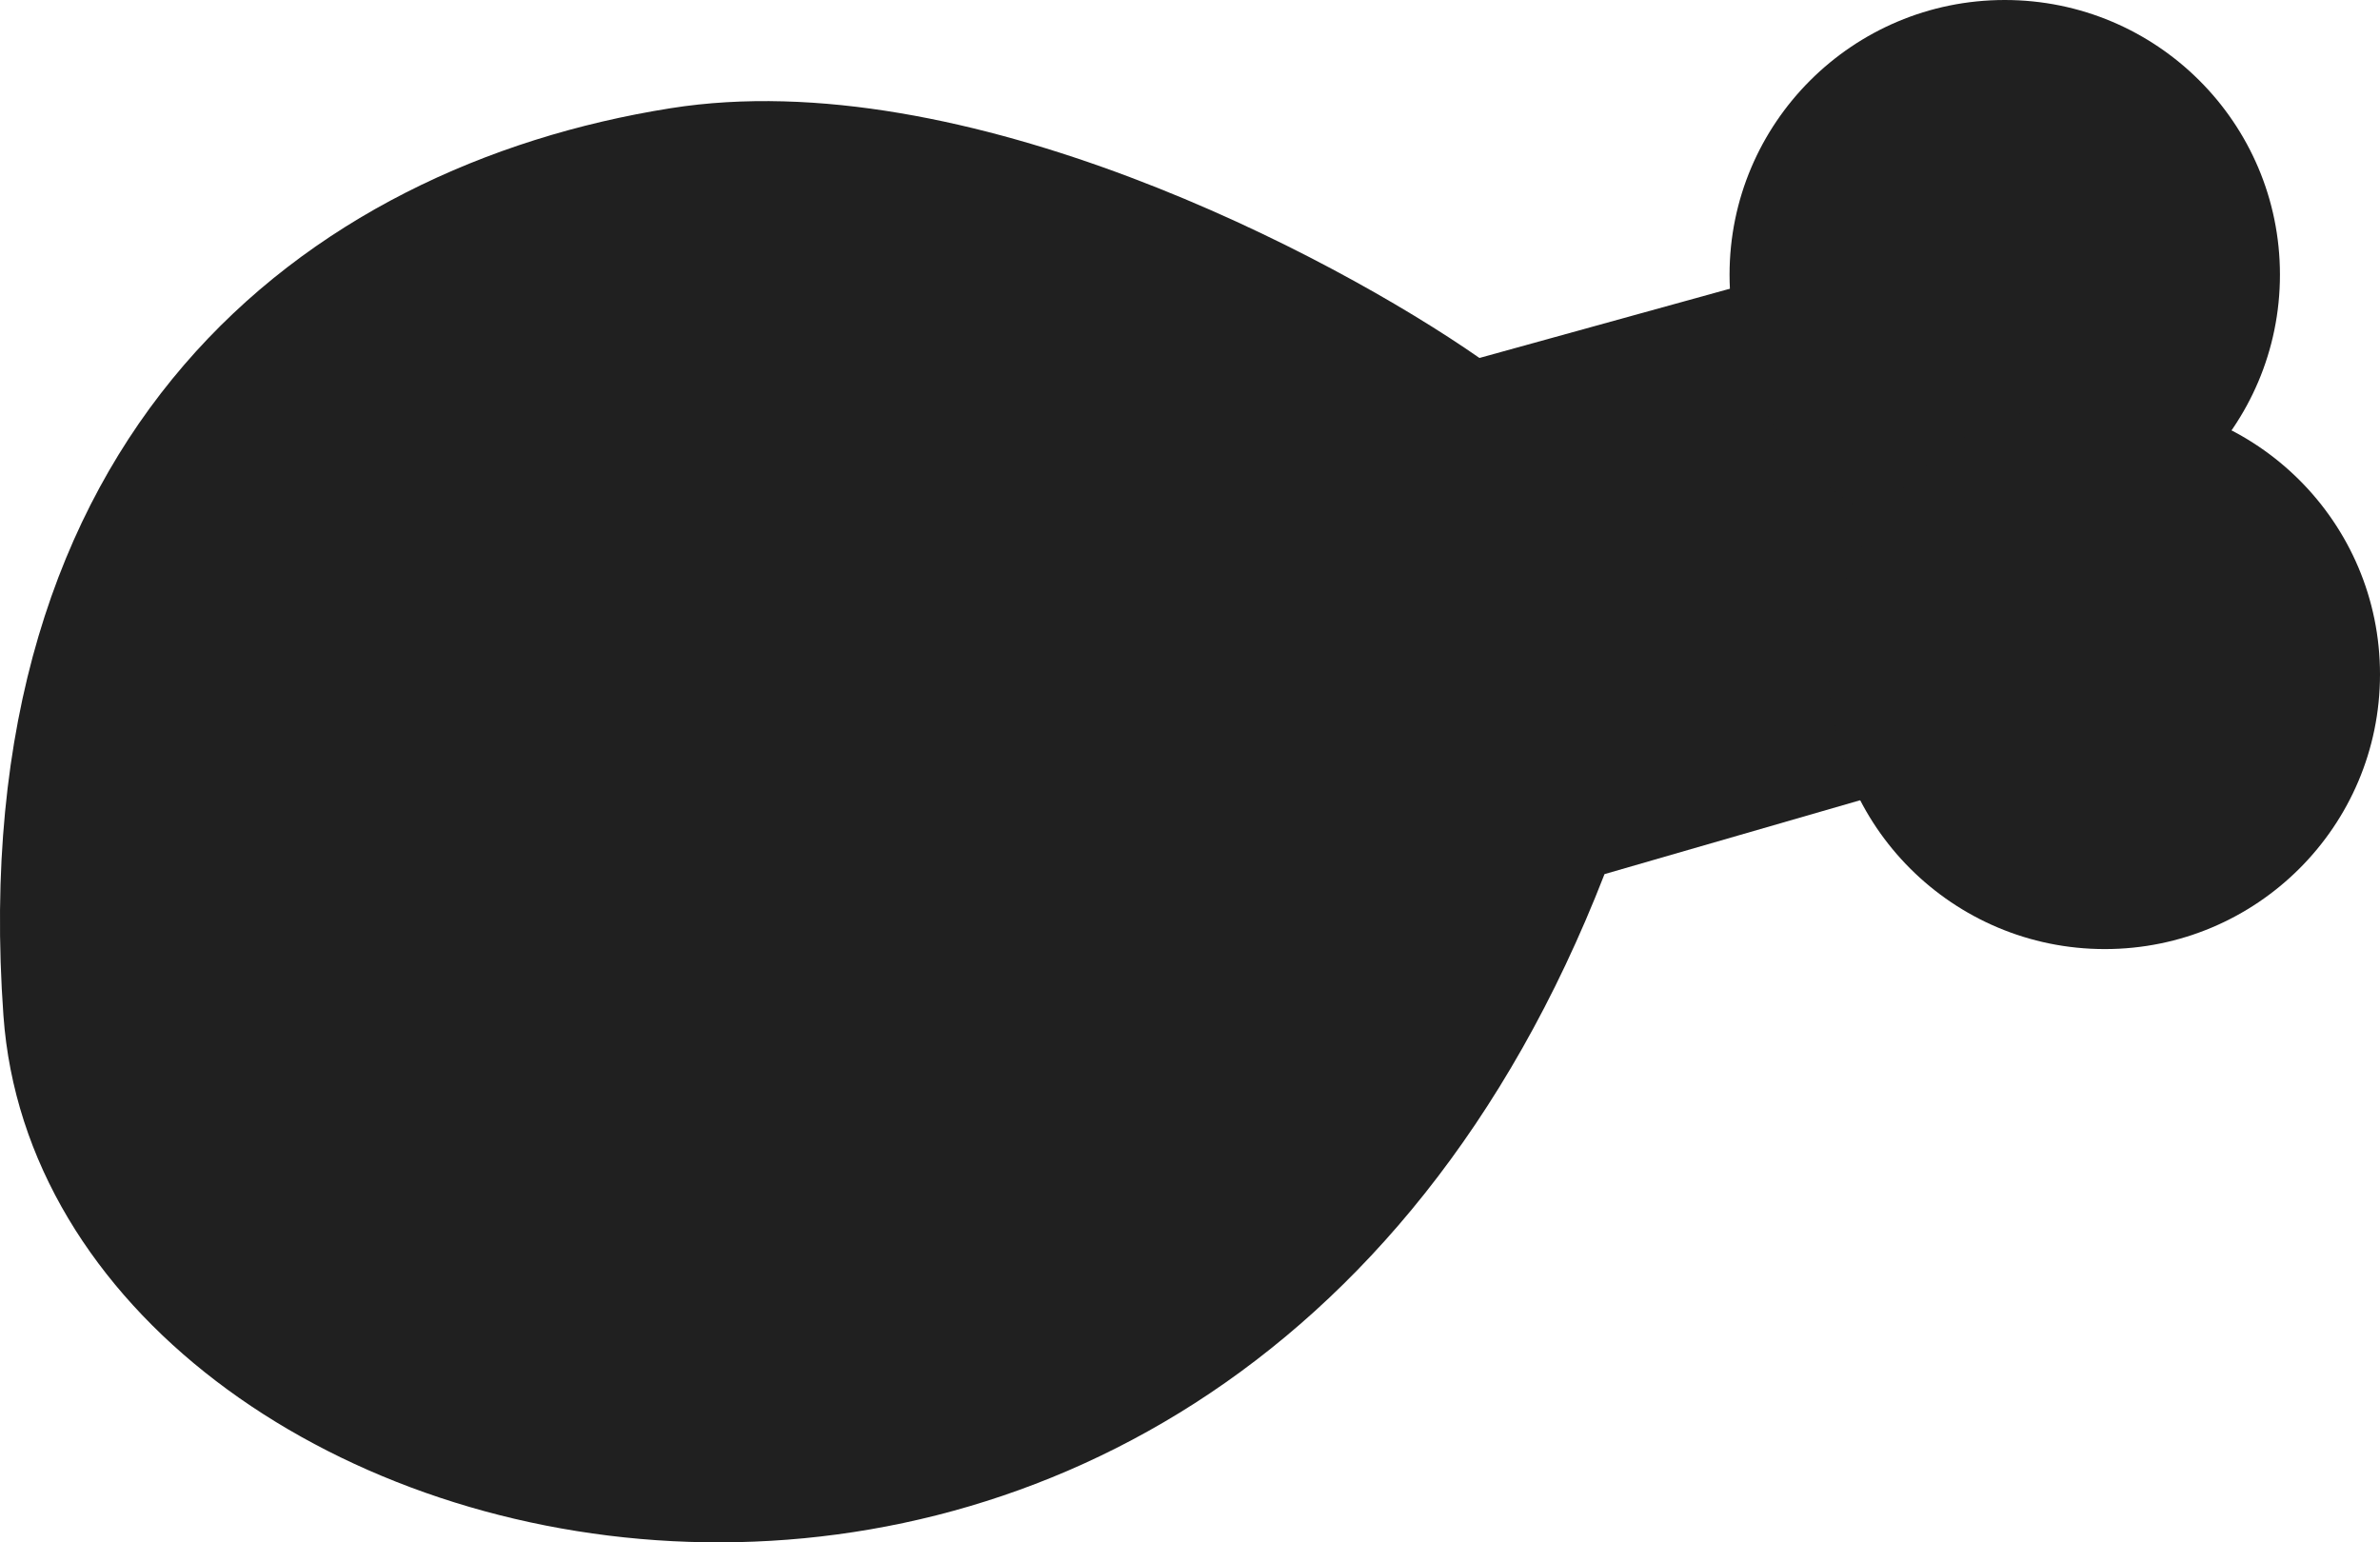
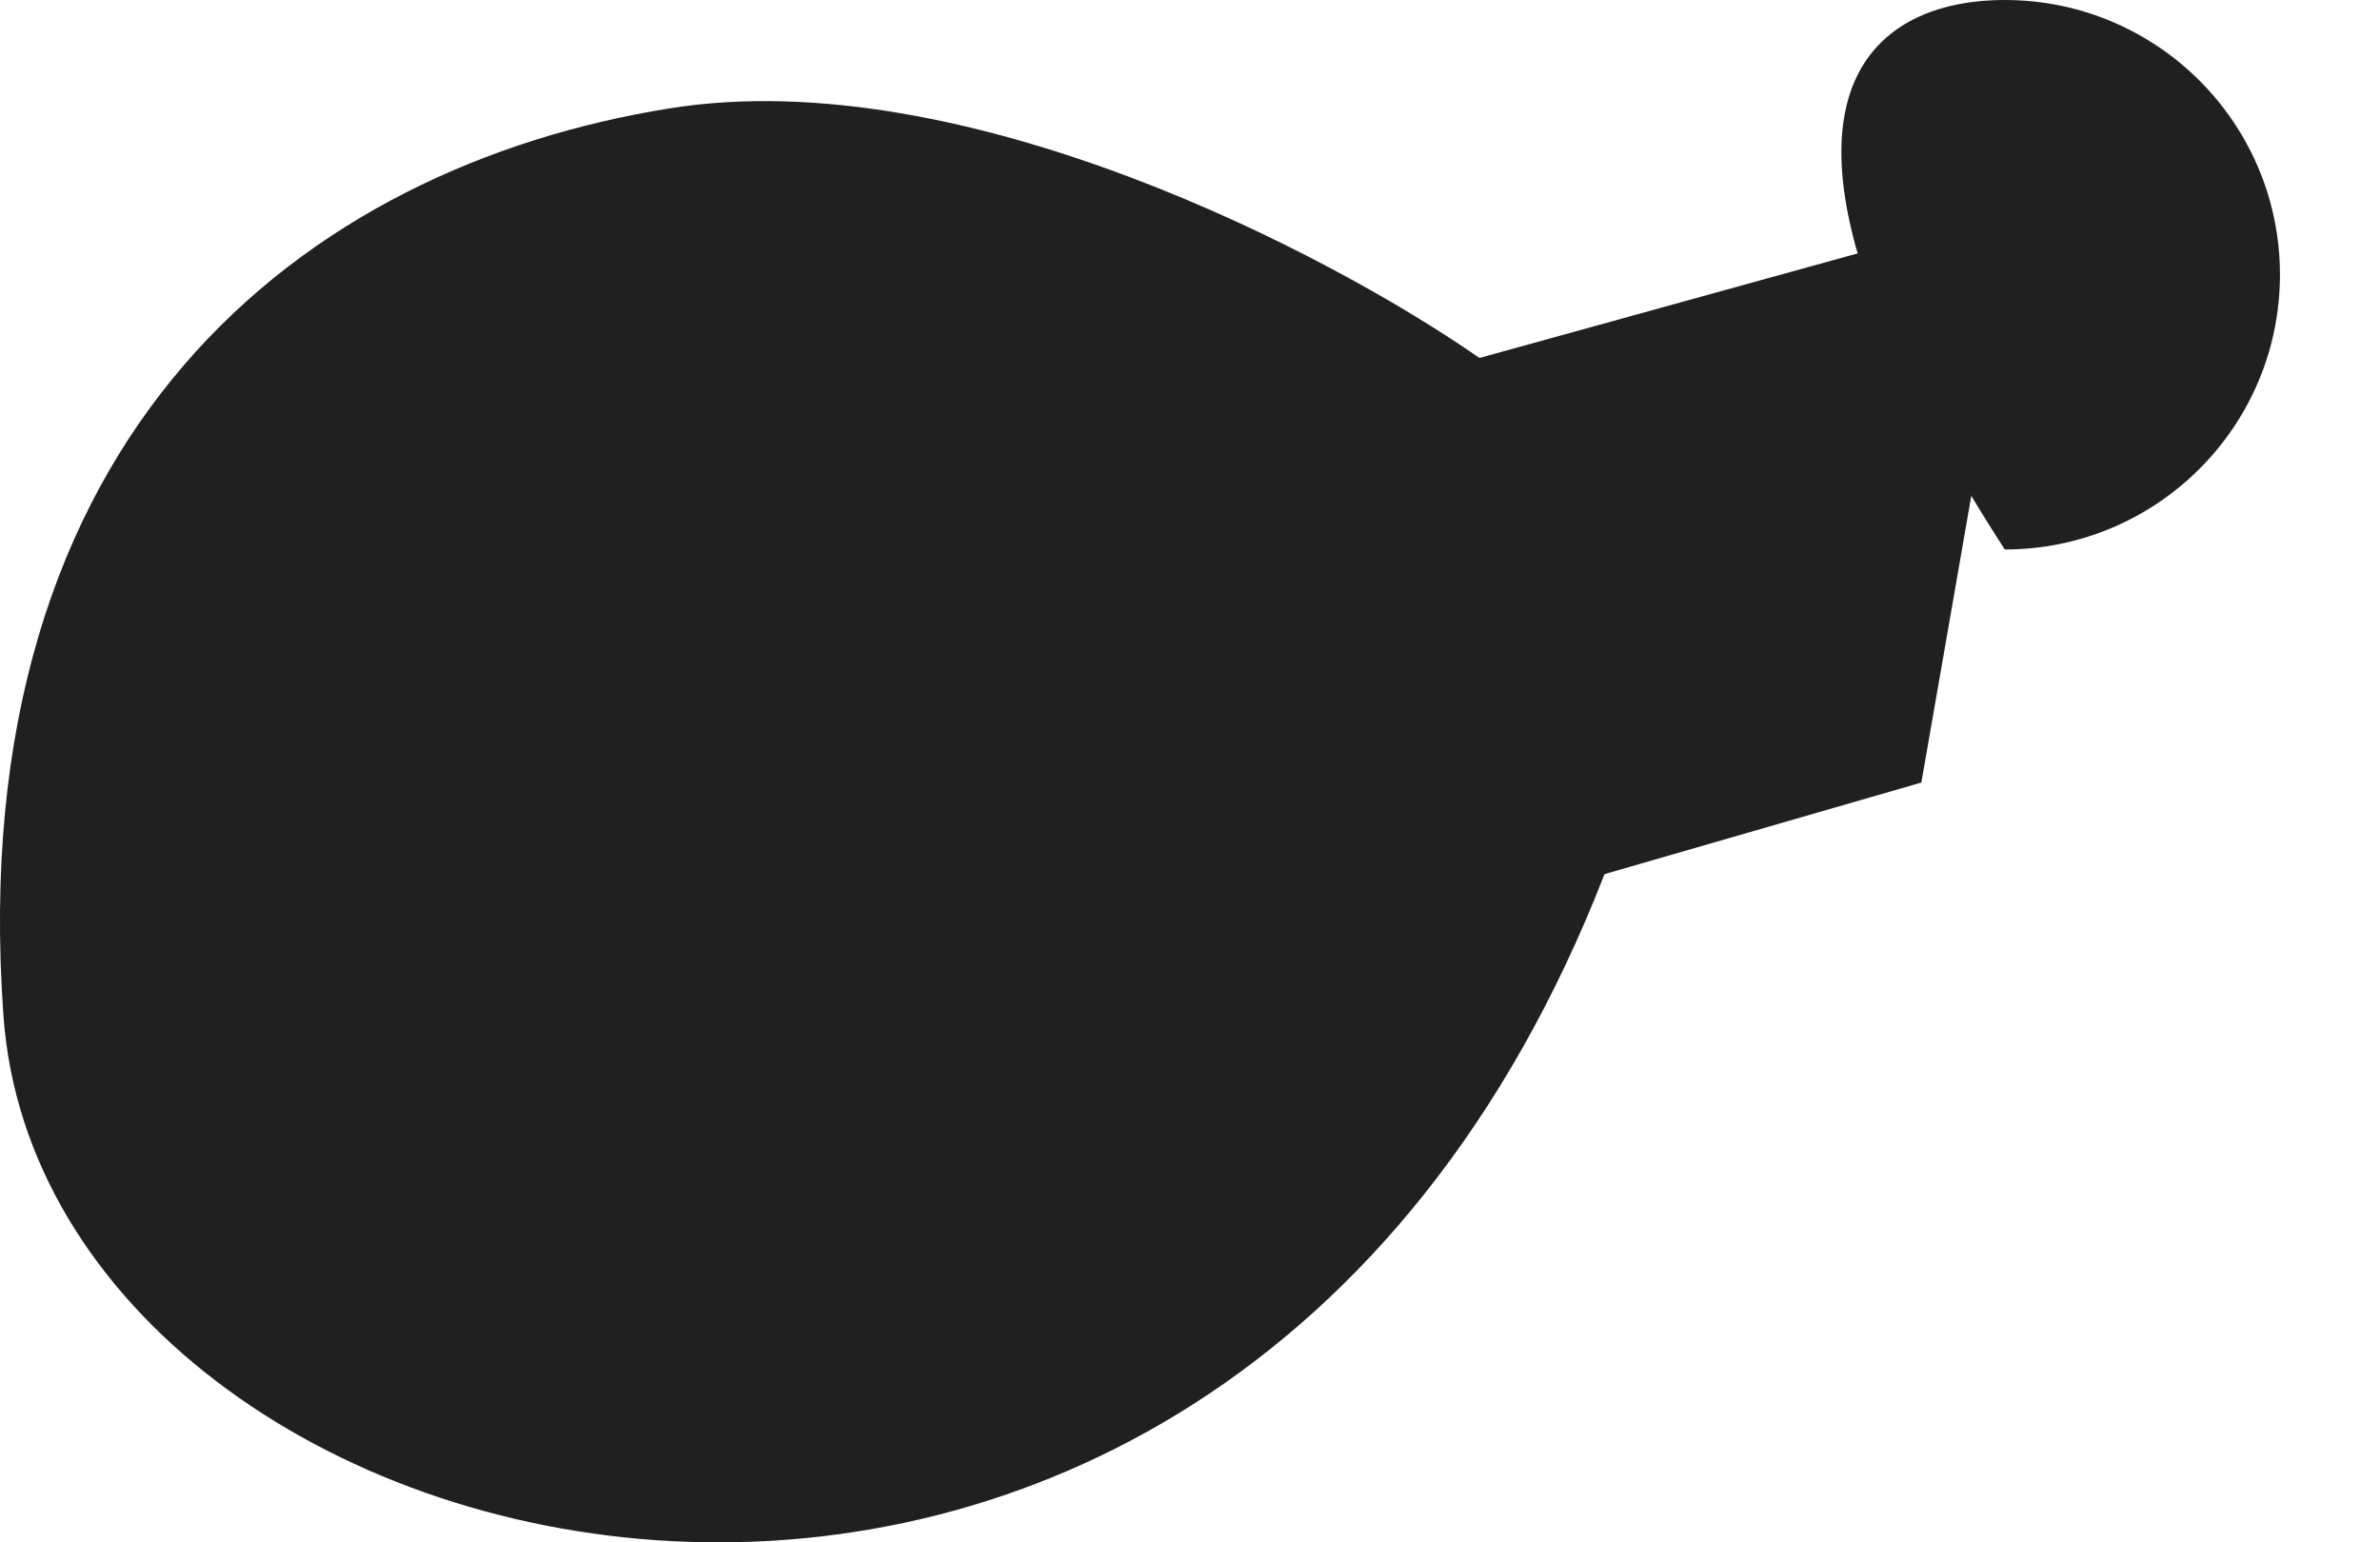
<svg xmlns="http://www.w3.org/2000/svg" width="54" height="35" viewBox="0 0 54 35" fill="none">
  <path d="M15.214 2.456C21.874 1.398 30.224 5.793 33.567 8.123L45.864 4.723L43.594 17.758L36.405 19.836C27.512 42.696 1.024 36.272 0.078 23.048C-0.868 9.824 6.89 3.778 15.214 2.456Z" fill="#202020" />
-   <path d="M51.73 6.234C51.73 9.677 48.934 12.469 45.486 12.469C42.038 12.469 39.242 9.677 39.242 6.234C39.242 2.791 42.038 0 45.486 0C48.934 0 51.73 2.791 51.73 6.234Z" fill="#202020" />
-   <path d="M54 15.302C54 18.745 51.205 21.537 47.757 21.537C44.308 21.537 41.513 18.745 41.513 15.302C41.513 11.859 44.308 9.068 47.757 9.068C51.205 9.068 54 11.859 54 15.302Z" fill="#202020" />
+   <path d="M51.73 6.234C51.73 9.677 48.934 12.469 45.486 12.469C39.242 2.791 42.038 0 45.486 0C48.934 0 51.73 2.791 51.73 6.234Z" fill="#202020" />
</svg>